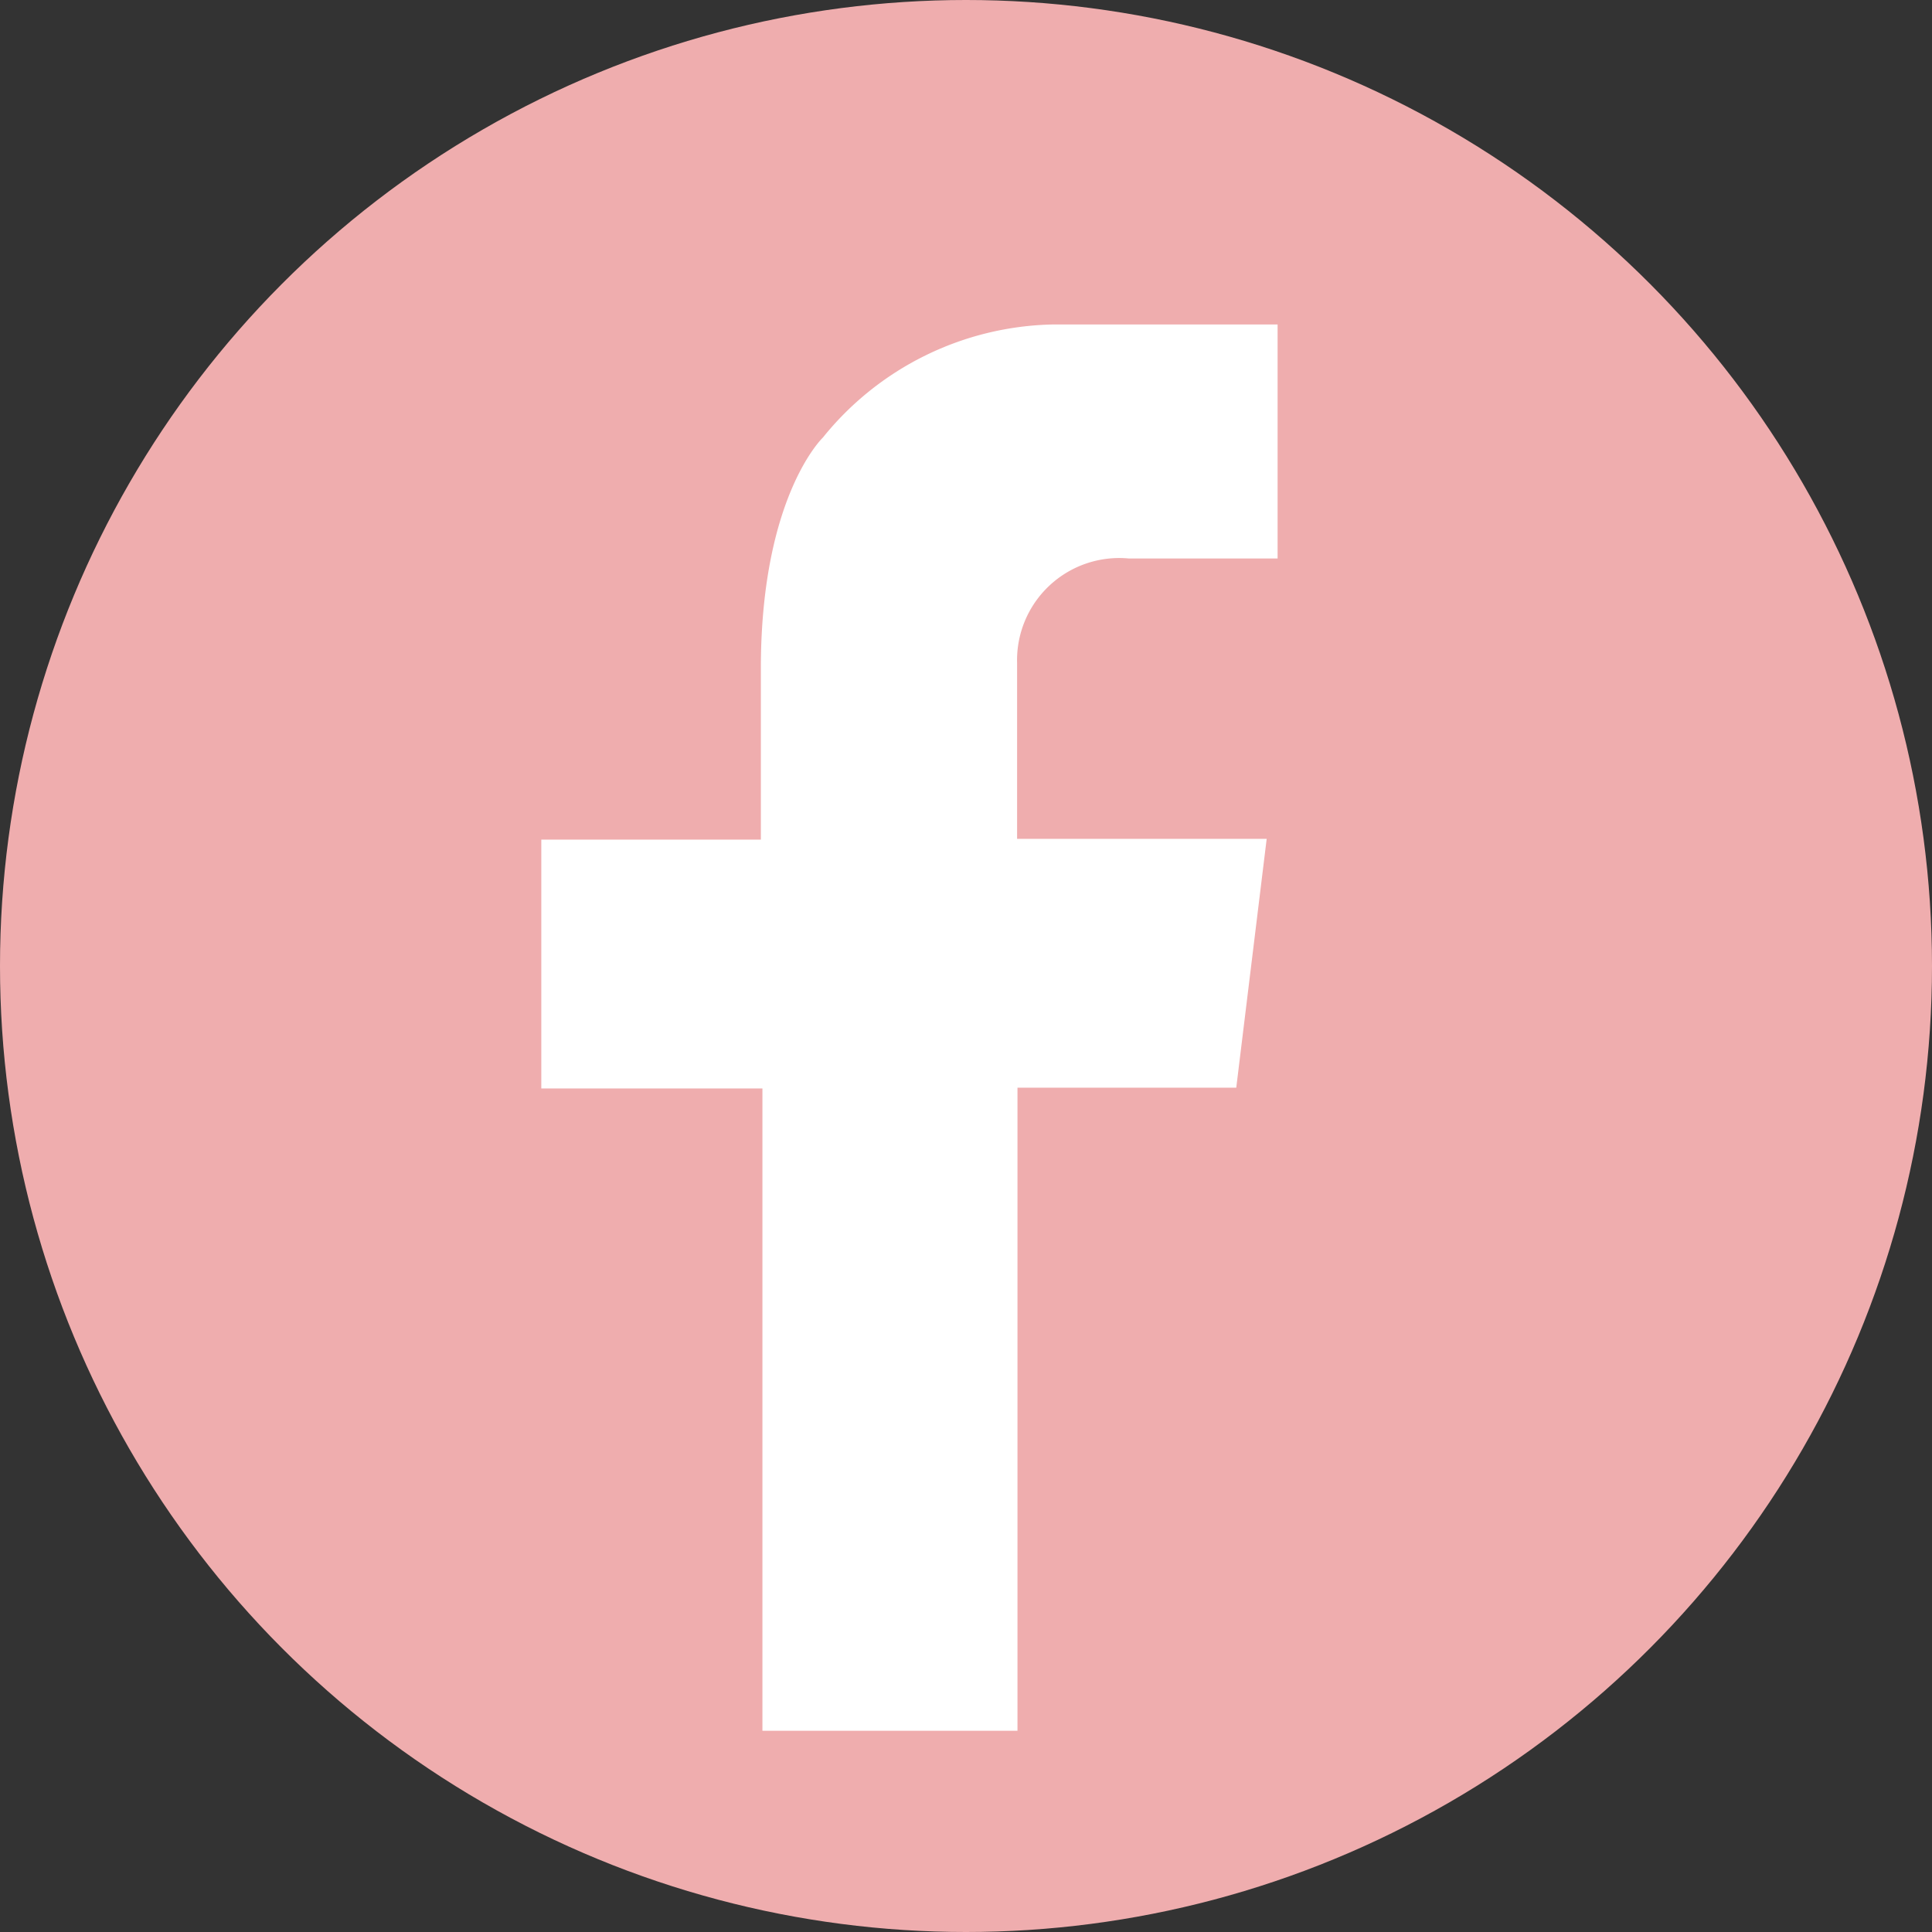
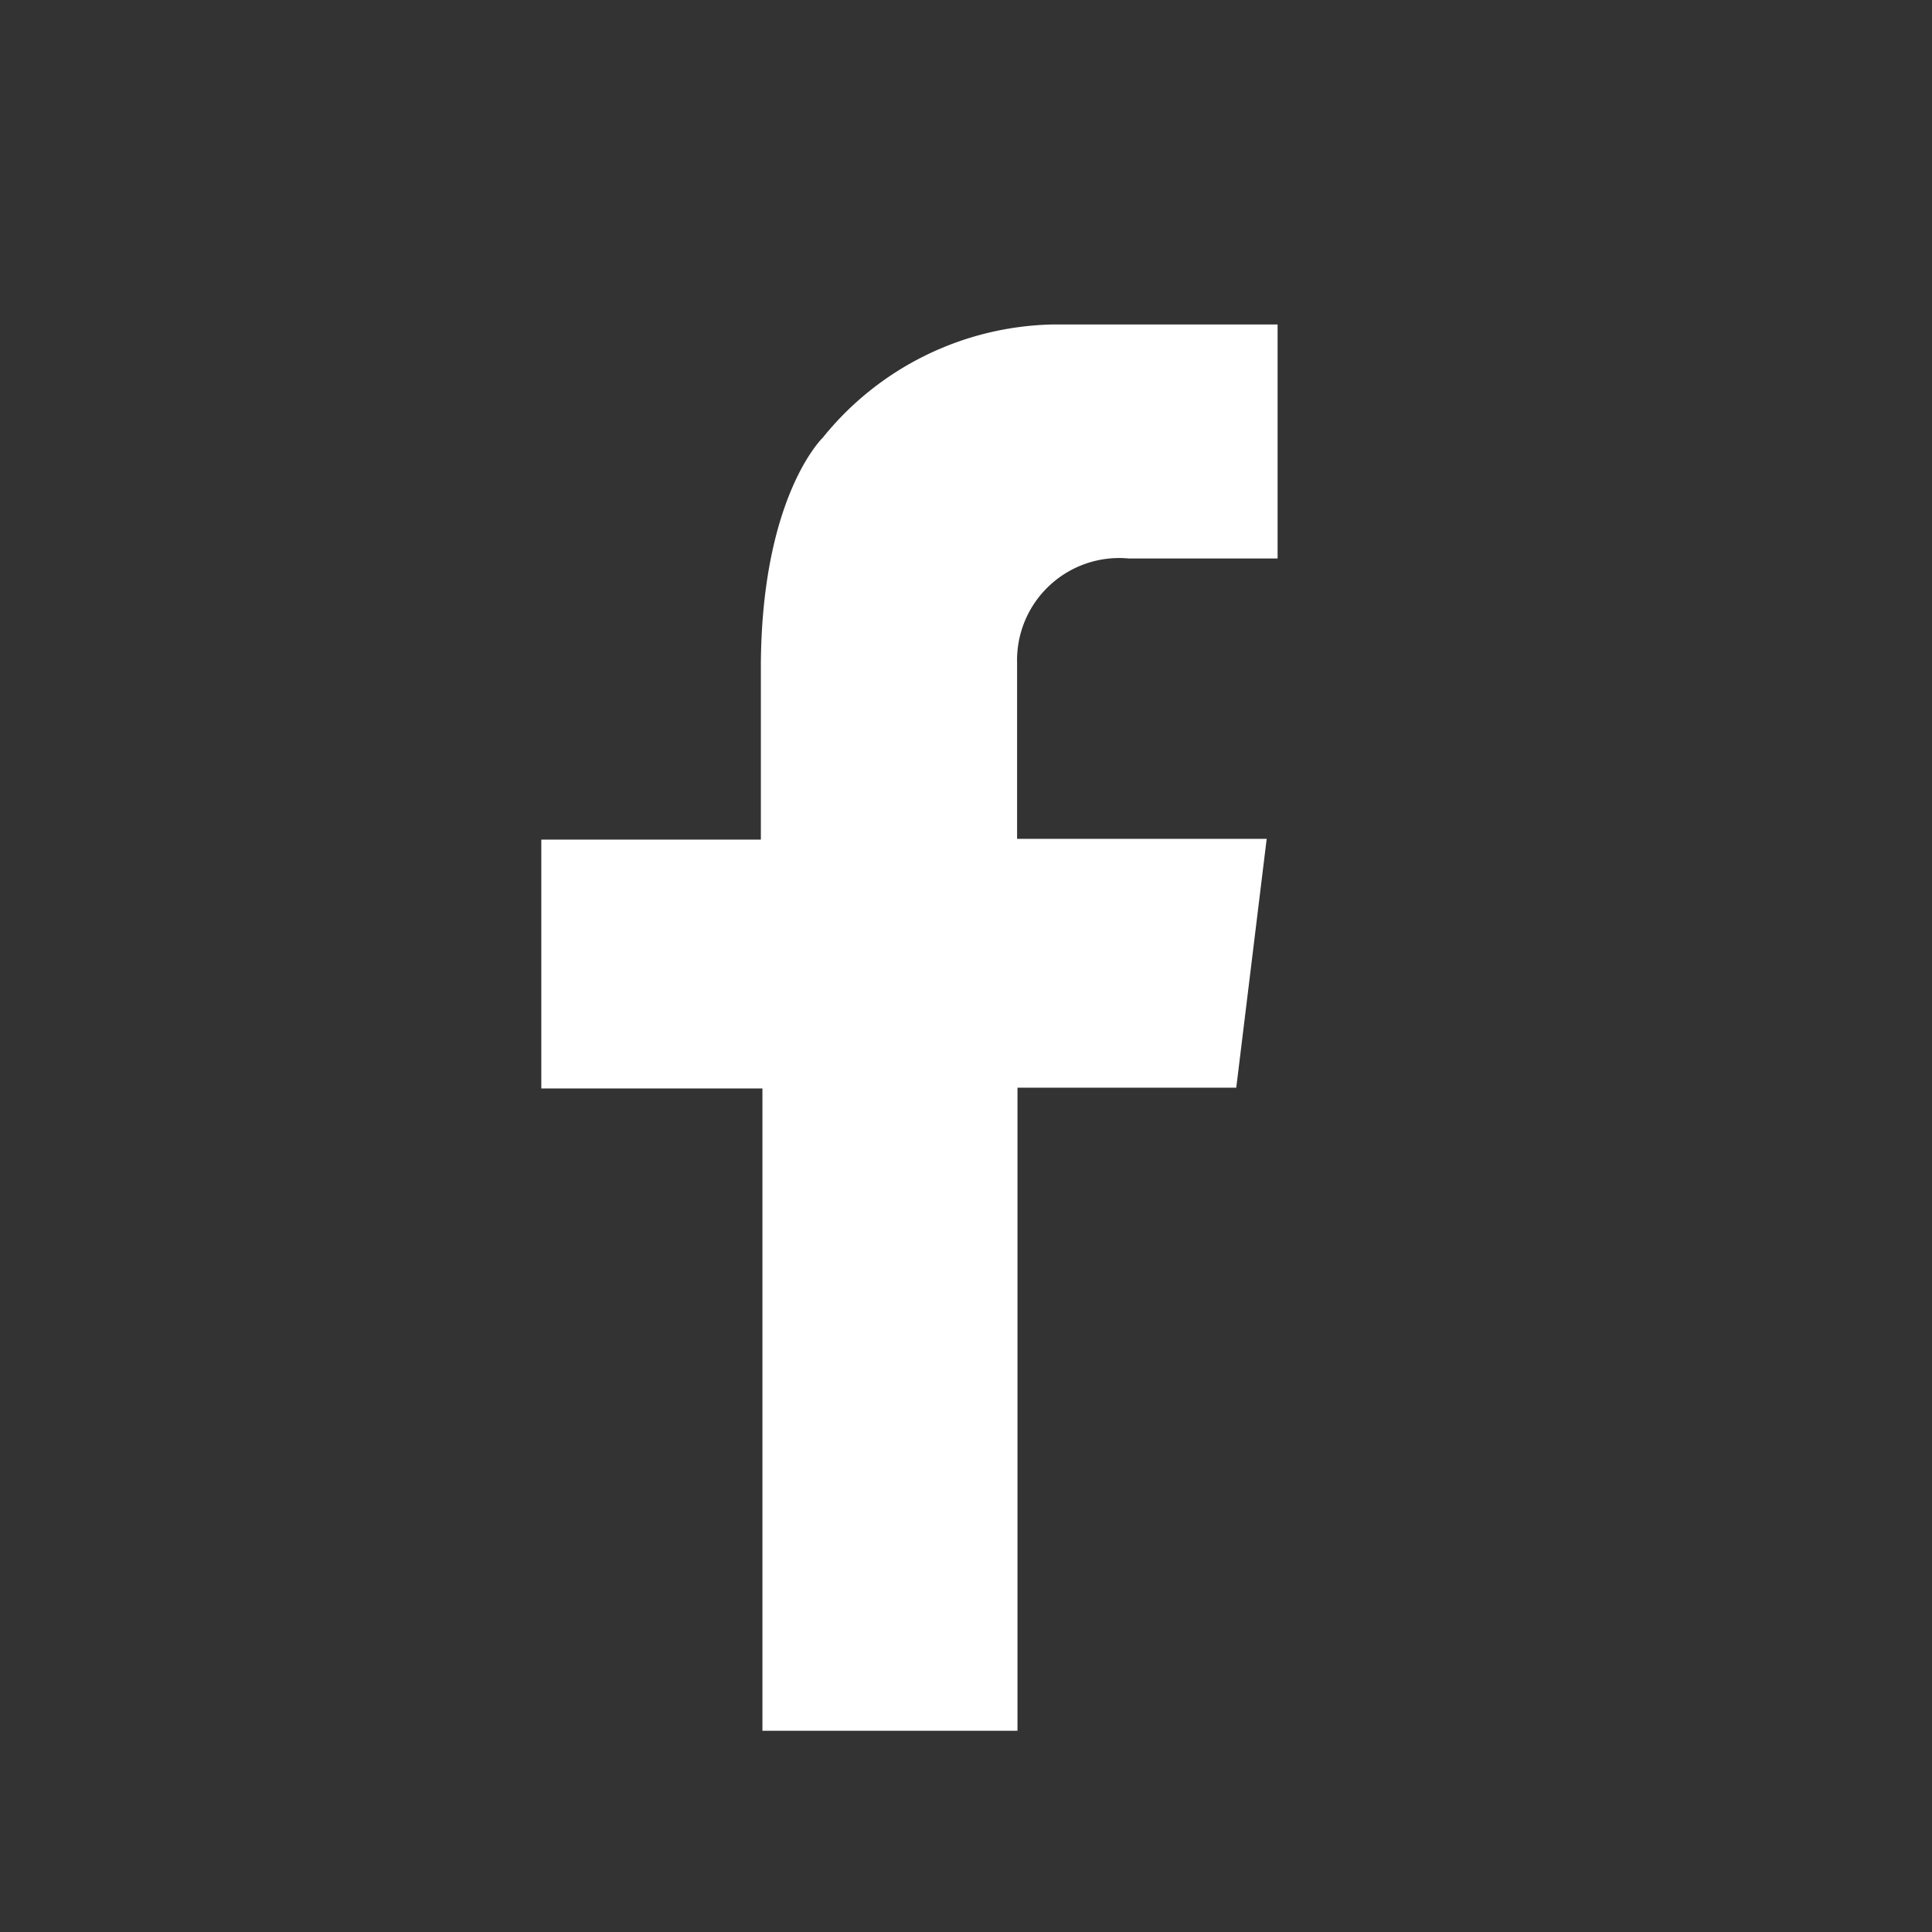
<svg xmlns="http://www.w3.org/2000/svg" viewBox="0 0 49.54 49.54">
  <rect x="0" y="0" width="49.54" height="49.54" fill="#333333" stroke="none" />
-   <circle cx="24.77" cy="24.77" fill="#efadae" r="24.77" />
  <path d="m28.94 14.32h3.82v-6h-5.76a7.77 7.77 0 0 0 -5.9 2.9s-1.56 1.48-1.59 5.8v4.51h-5.63v6.38h5.67v16.47h6.54v-16.49h5.61l.78-6.38h-6.4v-4.51a2.62 2.62 0 0 1 2.86-2.68z" fill="#fff" />
</svg>